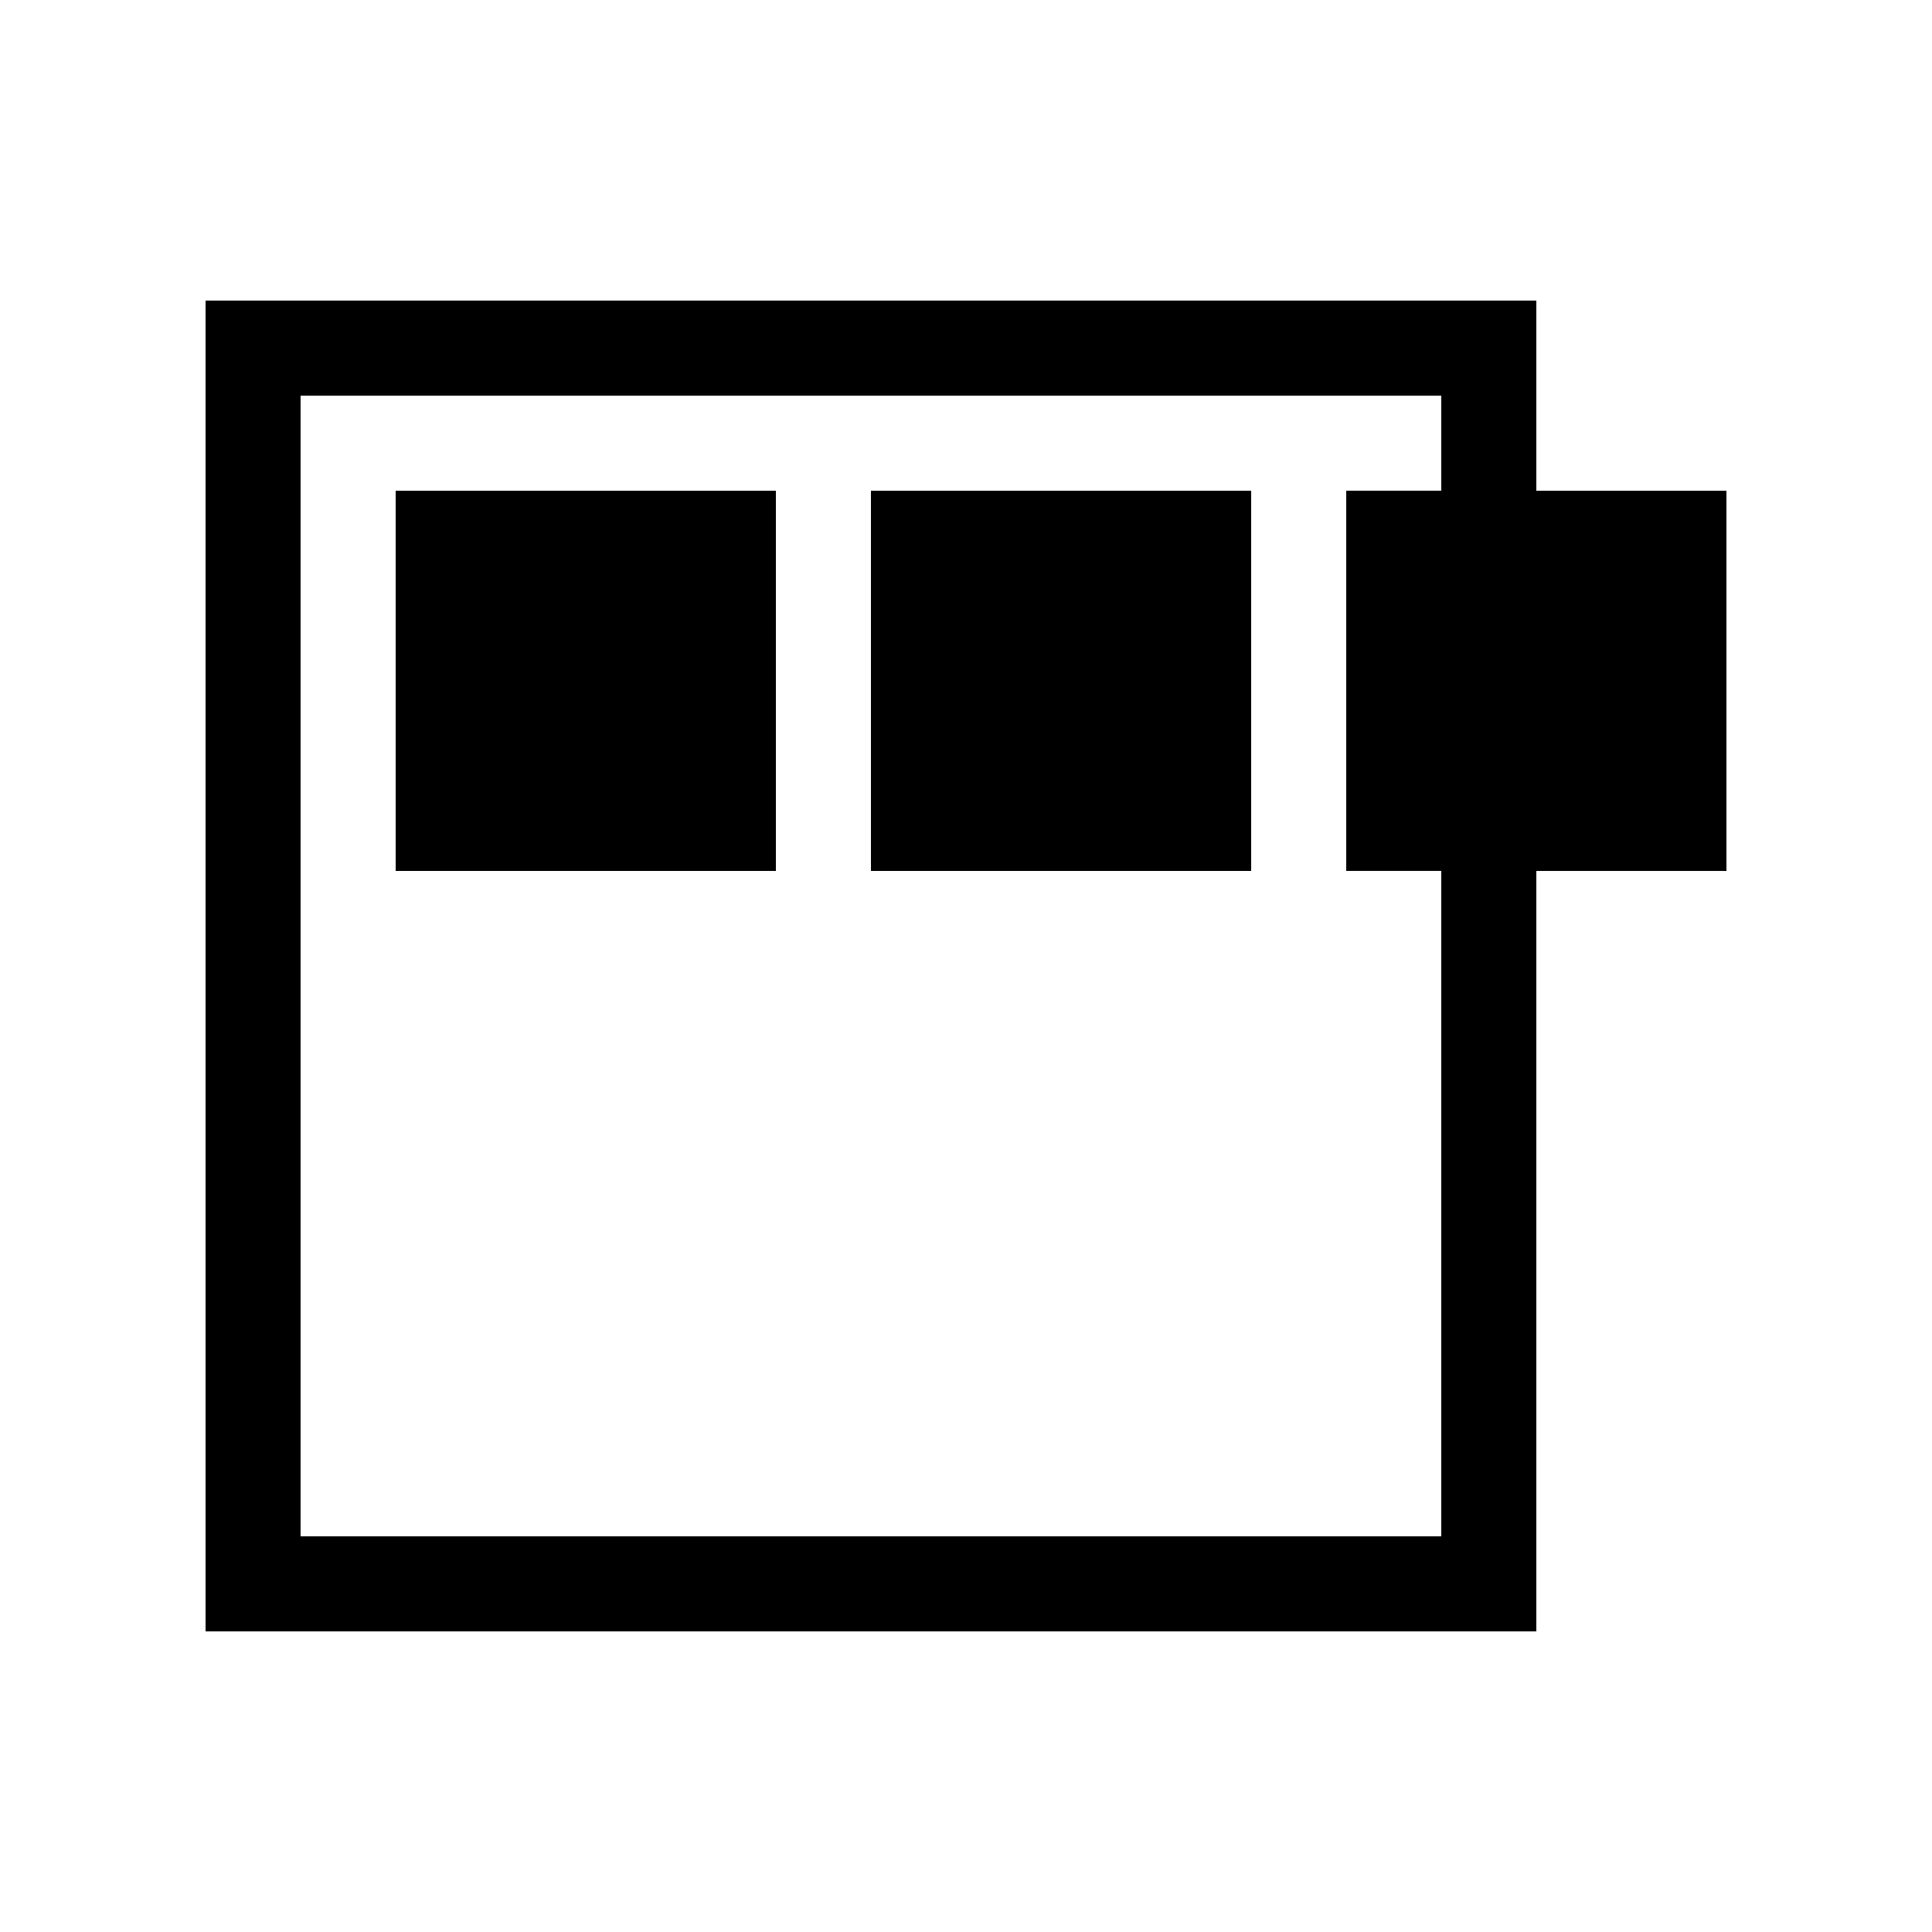
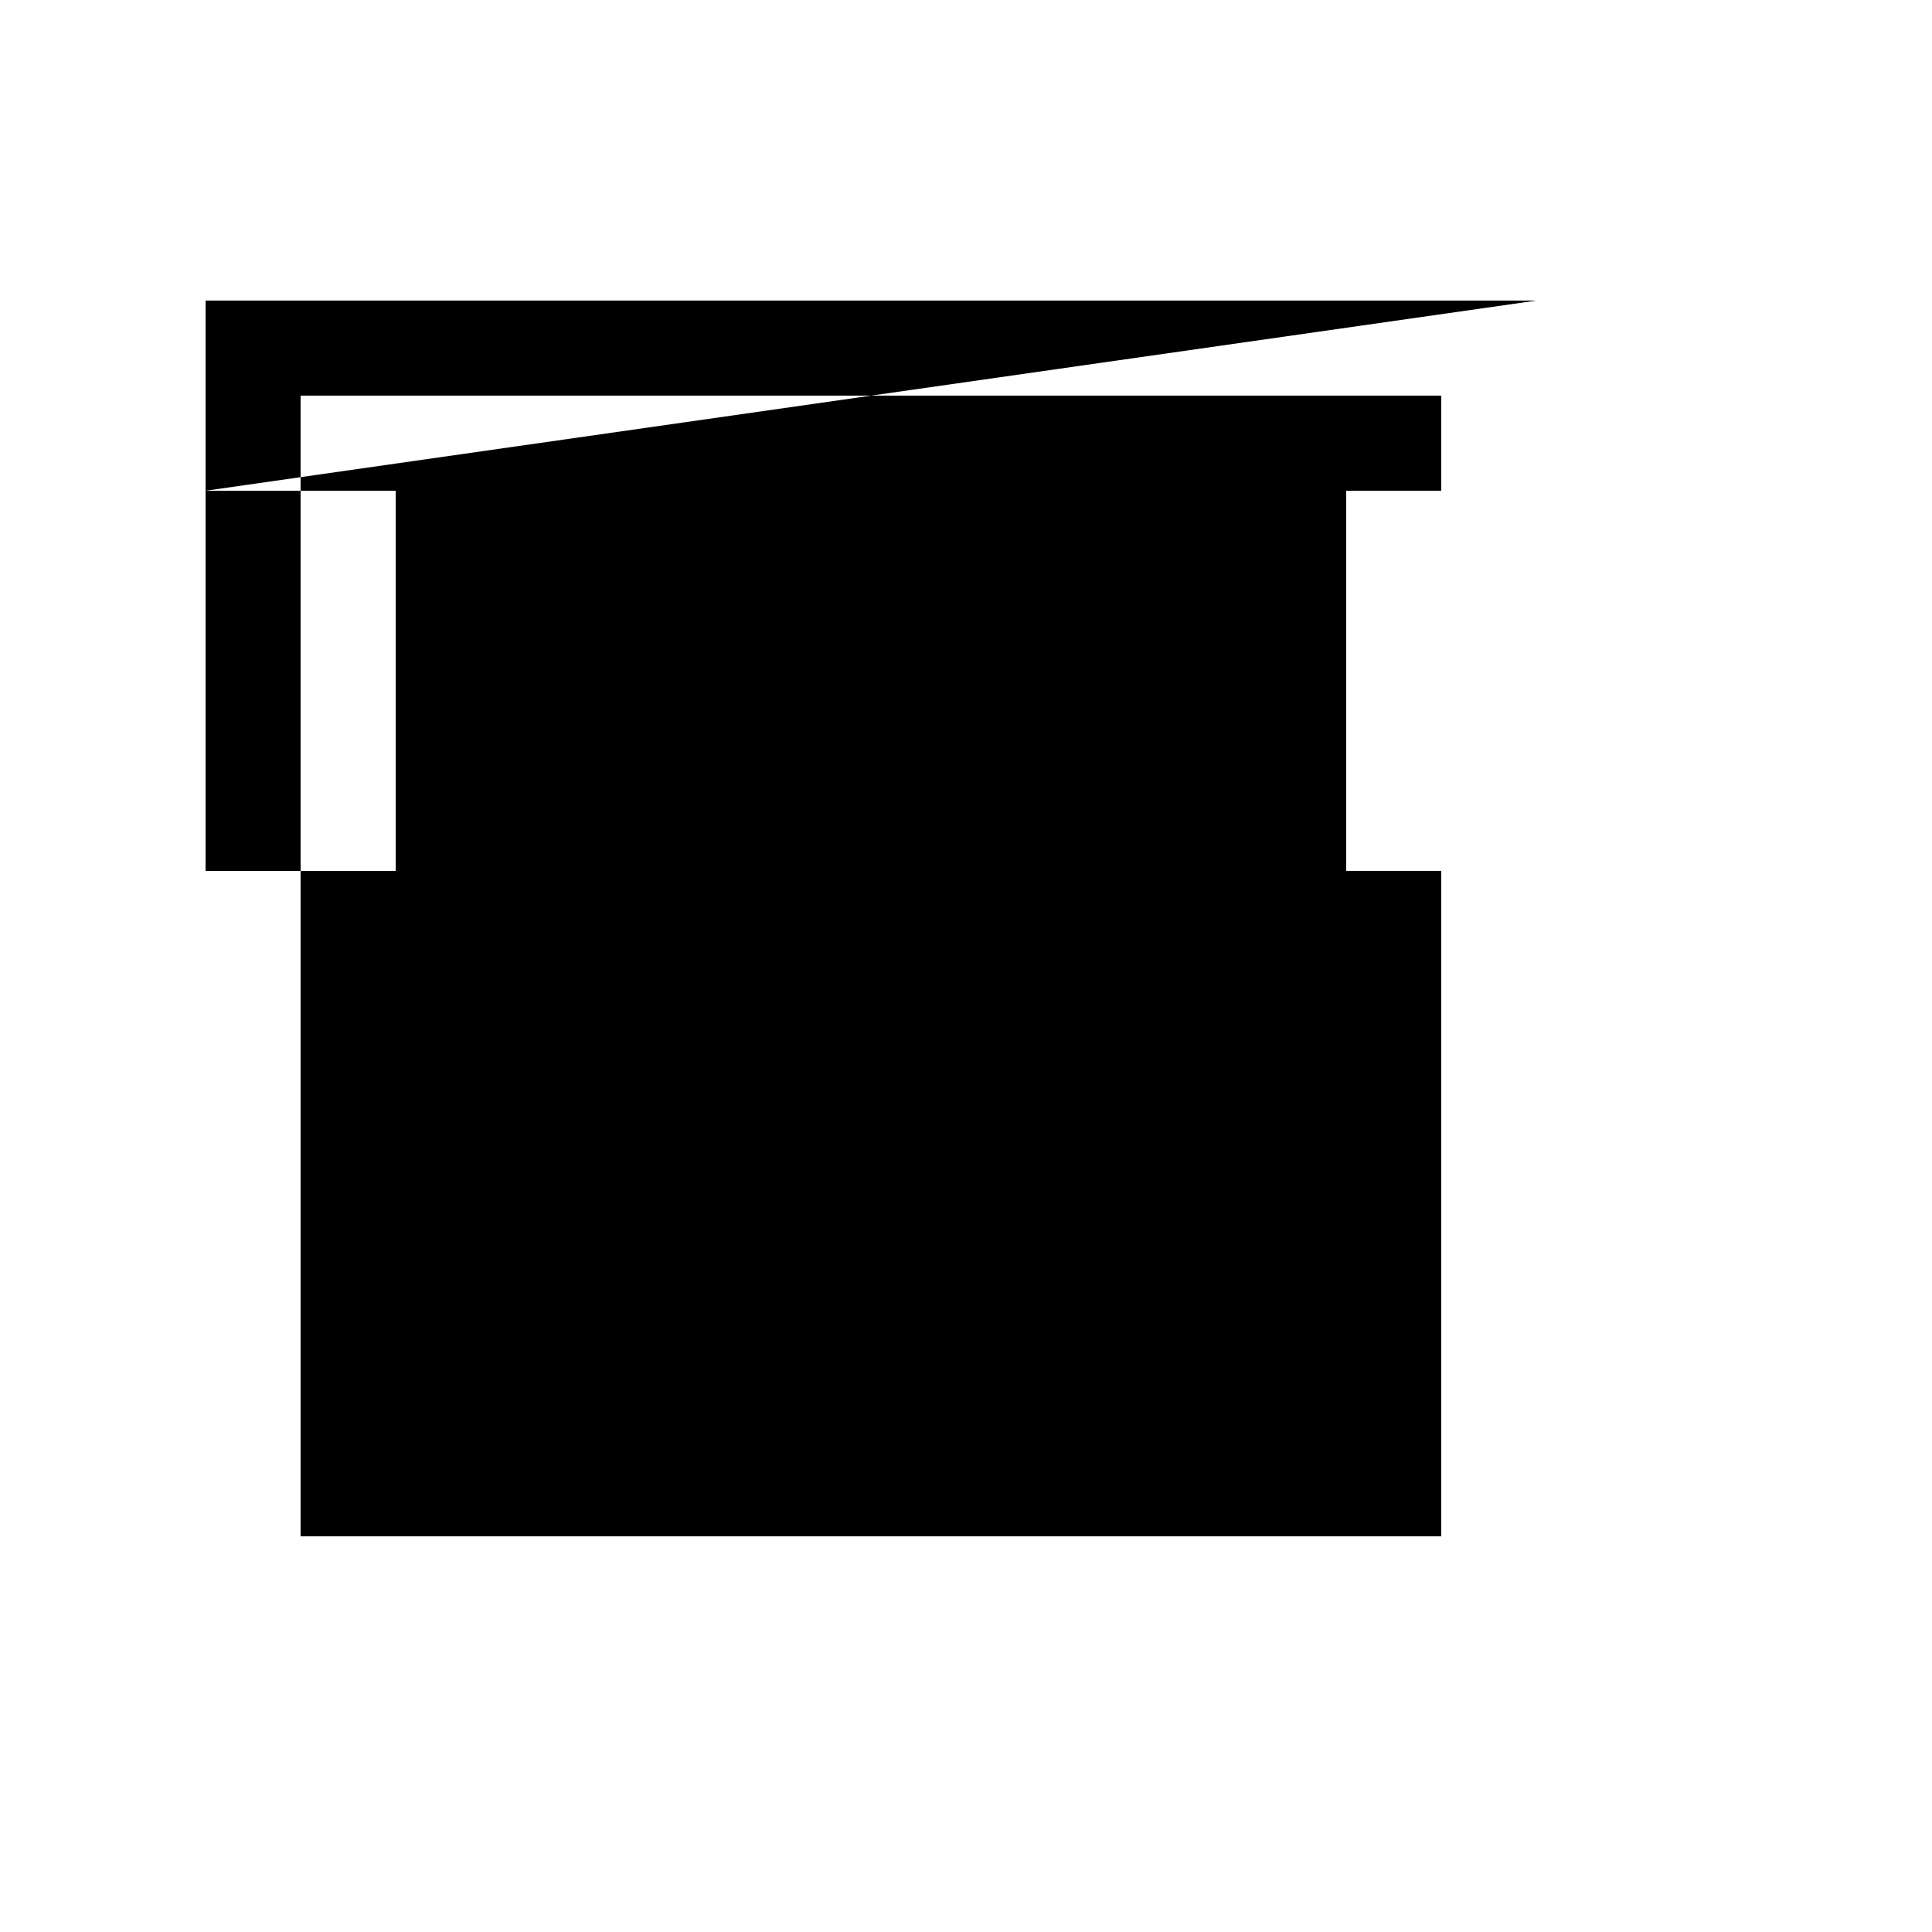
<svg xmlns="http://www.w3.org/2000/svg" fill="#000000" width="800px" height="800px" version="1.1" viewBox="144 144 512 512">
  <g>
-     <path d="m248.86 274.05h100.76v100.76h-100.76z" />
-     <path d="m374.81 274.05h100.76v100.76h-100.76z" />
-     <path d="m551.14 223.66h-352.66v352.67h352.66v-201.52h50.383v-100.76h-50.383zm-25.191 327.48h-302.29v-302.29h302.29v25.191h-25.188v100.76h25.188z" />
+     <path d="m551.14 223.66h-352.66v352.67v-201.52h50.383v-100.76h-50.383zm-25.191 327.48h-302.29v-302.29h302.29v25.191h-25.188v100.76h25.188z" />
  </g>
</svg>